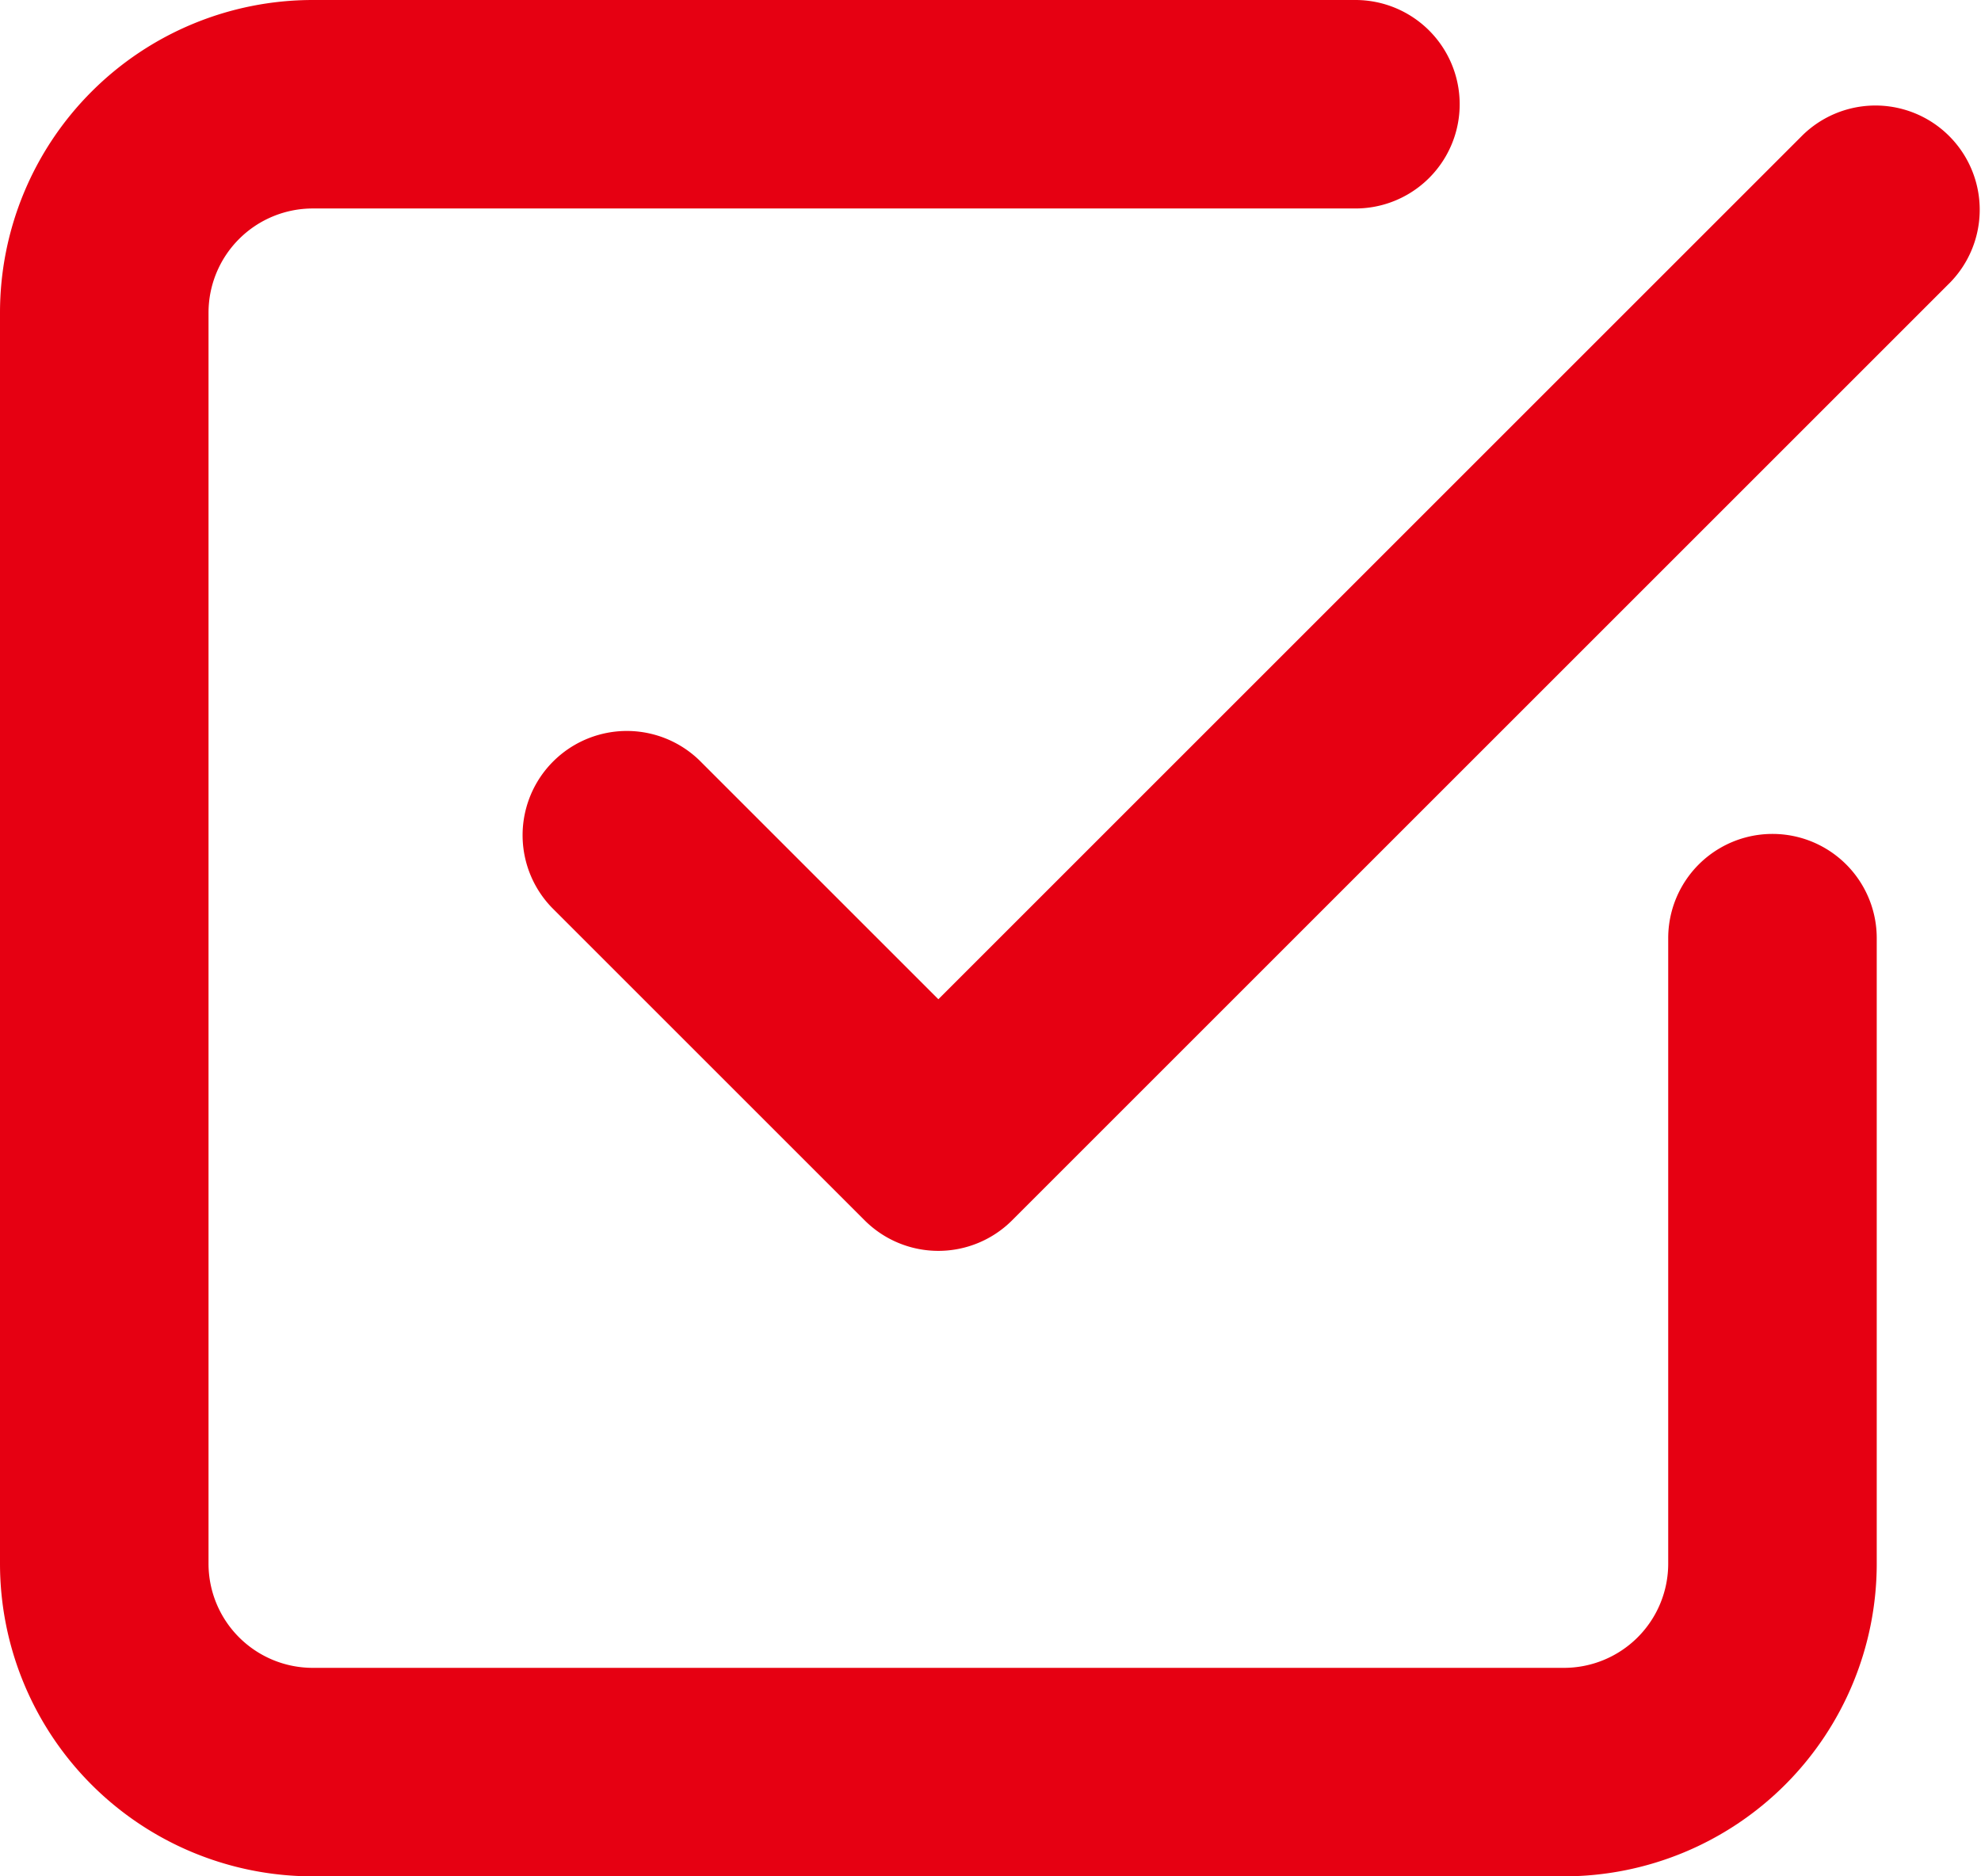
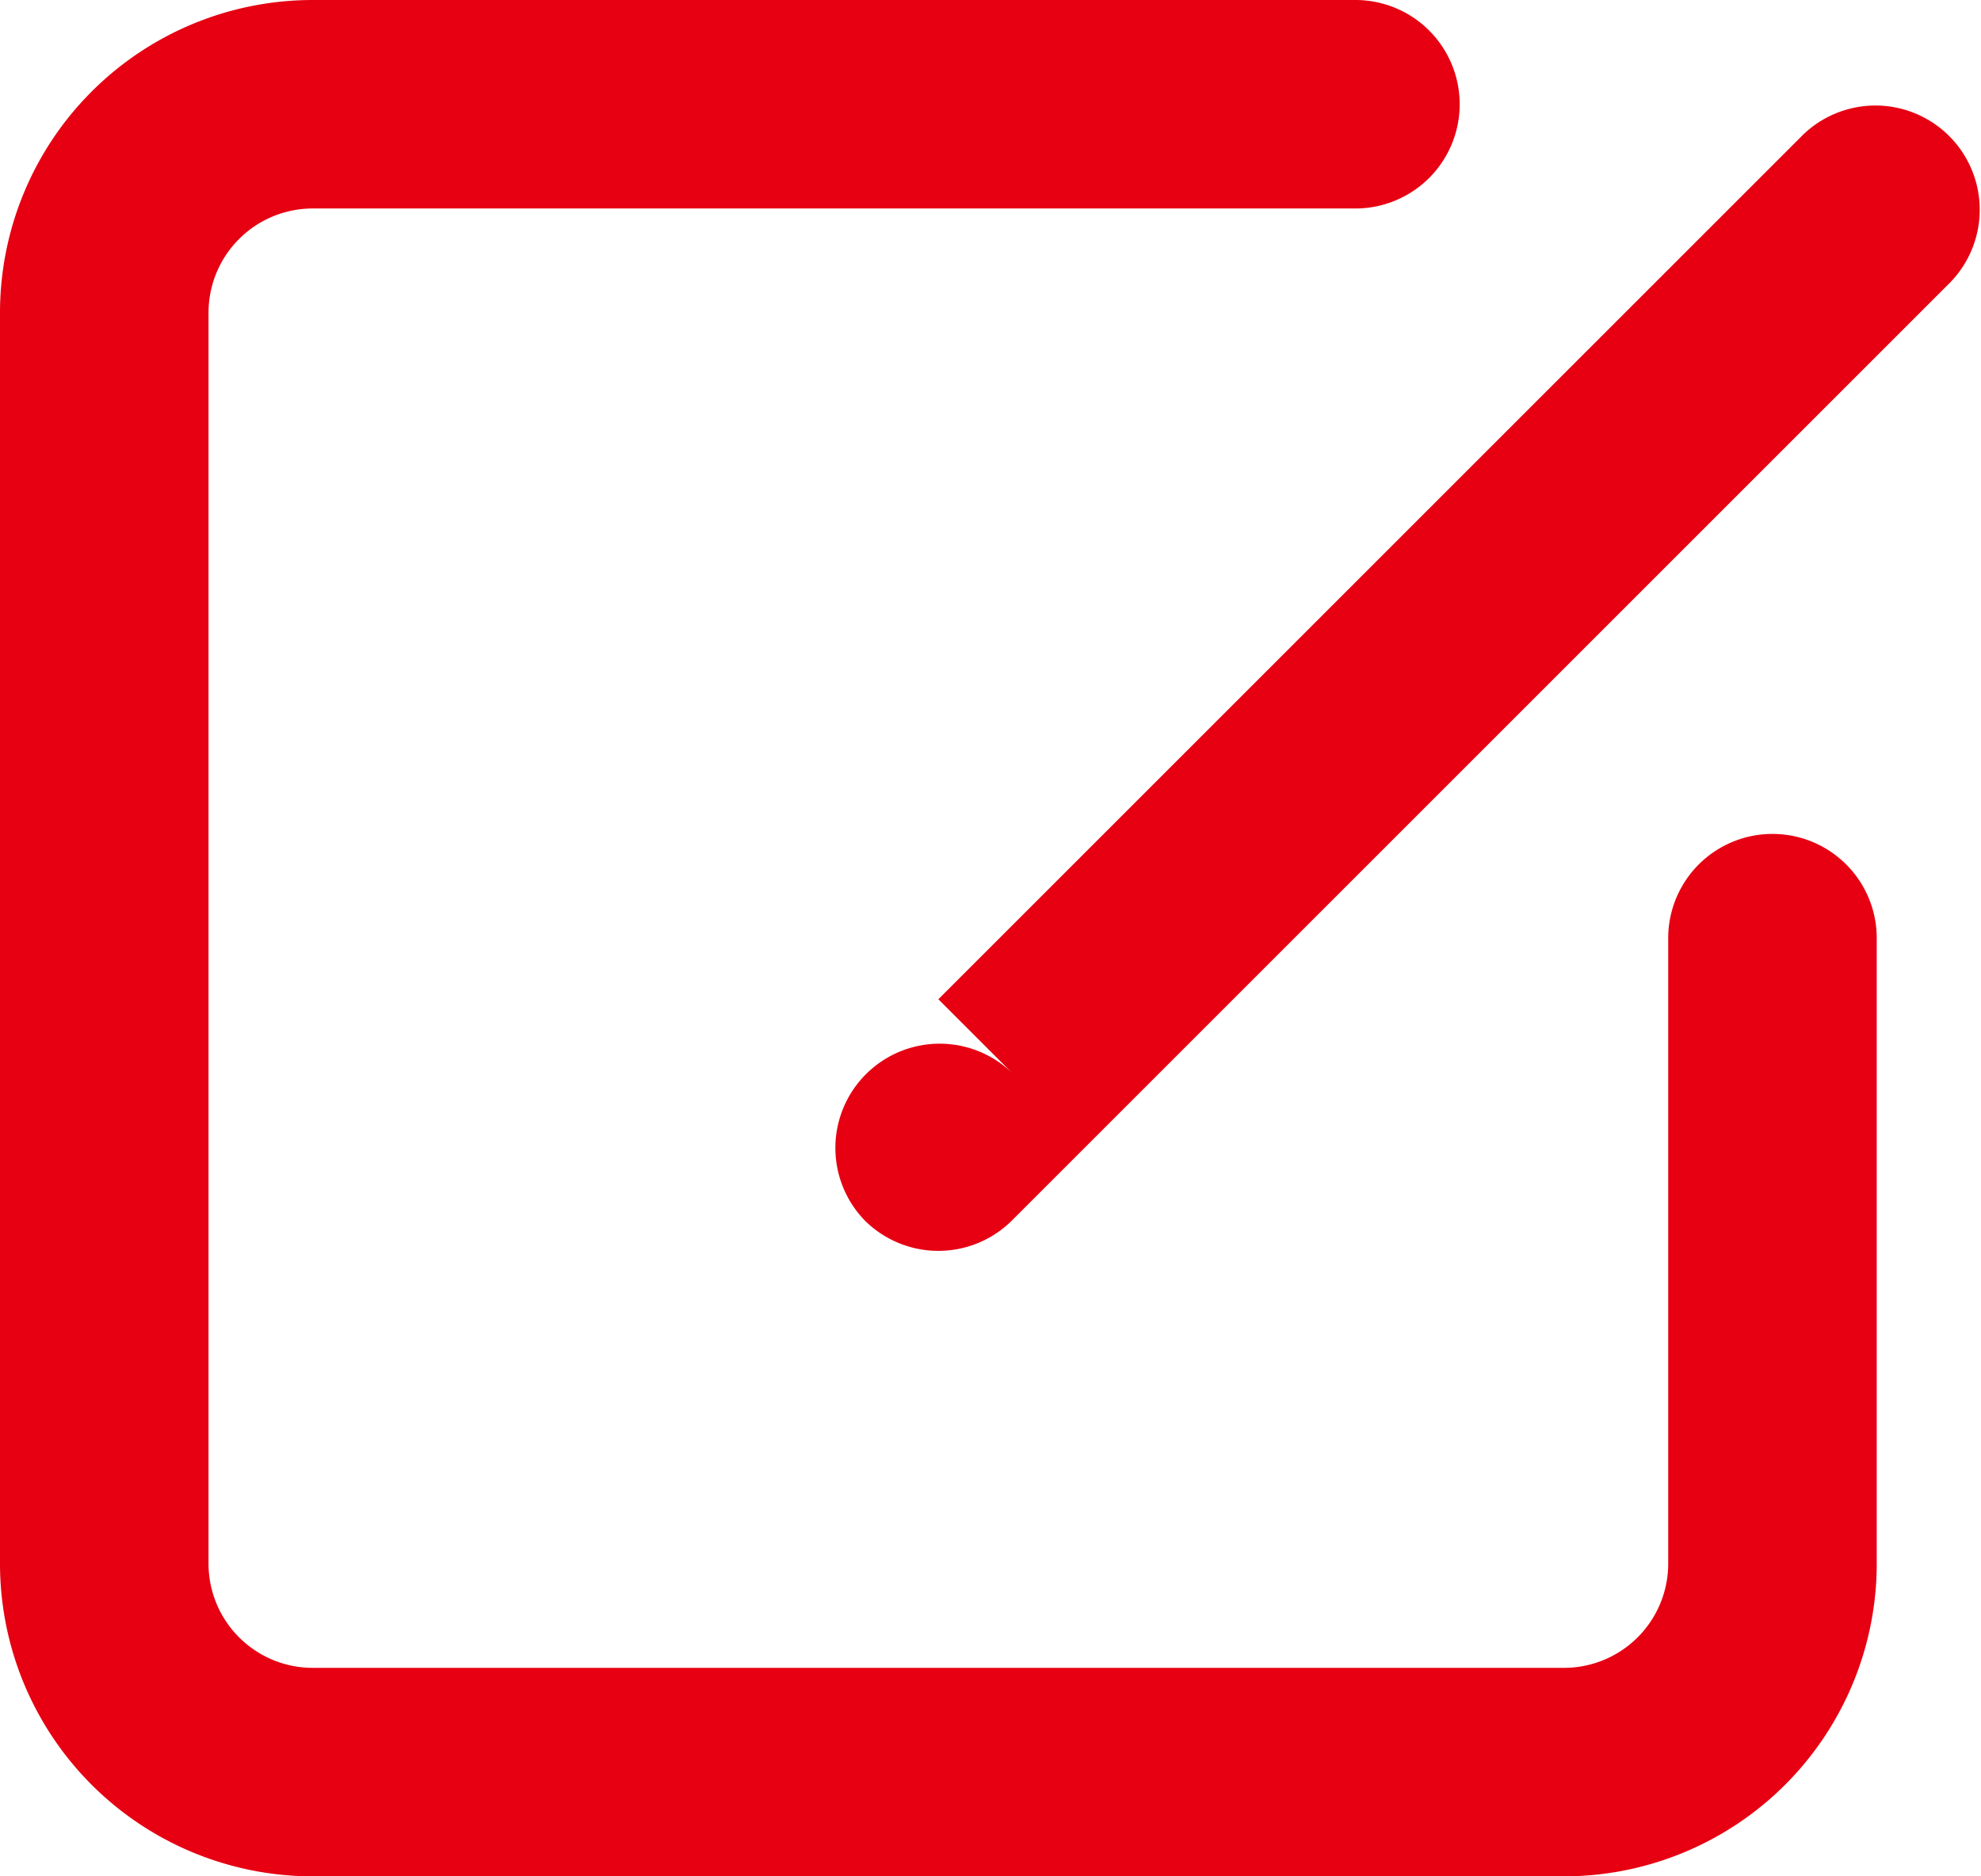
<svg xmlns="http://www.w3.org/2000/svg" width="19" height="18" viewBox="0 0 19 18">
-   <path id="check" d="M6,5A1,1,0,0,0,5,6V18a1,1,0,0,0,1,1H18a1,1,0,0,0,1-1V12a1,1,0,0,1,2,0v6a3,3,0,0,1-3,3H6a3,3,0,0,1-3-3V6A3,3,0,0,1,6,3H16a1,1,0,0,1,0,2Zm14.293-.707a1,1,0,0,1,1.414,1.414l-9,9a1,1,0,0,1-1.414,0l-3-3a1,1,0,0,1,1.414-1.414L12,12.586Z" transform="translate(-3 -3)" fill="#e60012" fill-rule="evenodd" />
+   <path id="check" d="M6,5A1,1,0,0,0,5,6V18a1,1,0,0,0,1,1H18a1,1,0,0,0,1-1V12a1,1,0,0,1,2,0v6a3,3,0,0,1-3,3H6a3,3,0,0,1-3-3V6A3,3,0,0,1,6,3H16a1,1,0,0,1,0,2Zm14.293-.707a1,1,0,0,1,1.414,1.414l-9,9a1,1,0,0,1-1.414,0a1,1,0,0,1,1.414-1.414L12,12.586Z" transform="translate(-3 -3)" fill="#e60012" fill-rule="evenodd" />
</svg>